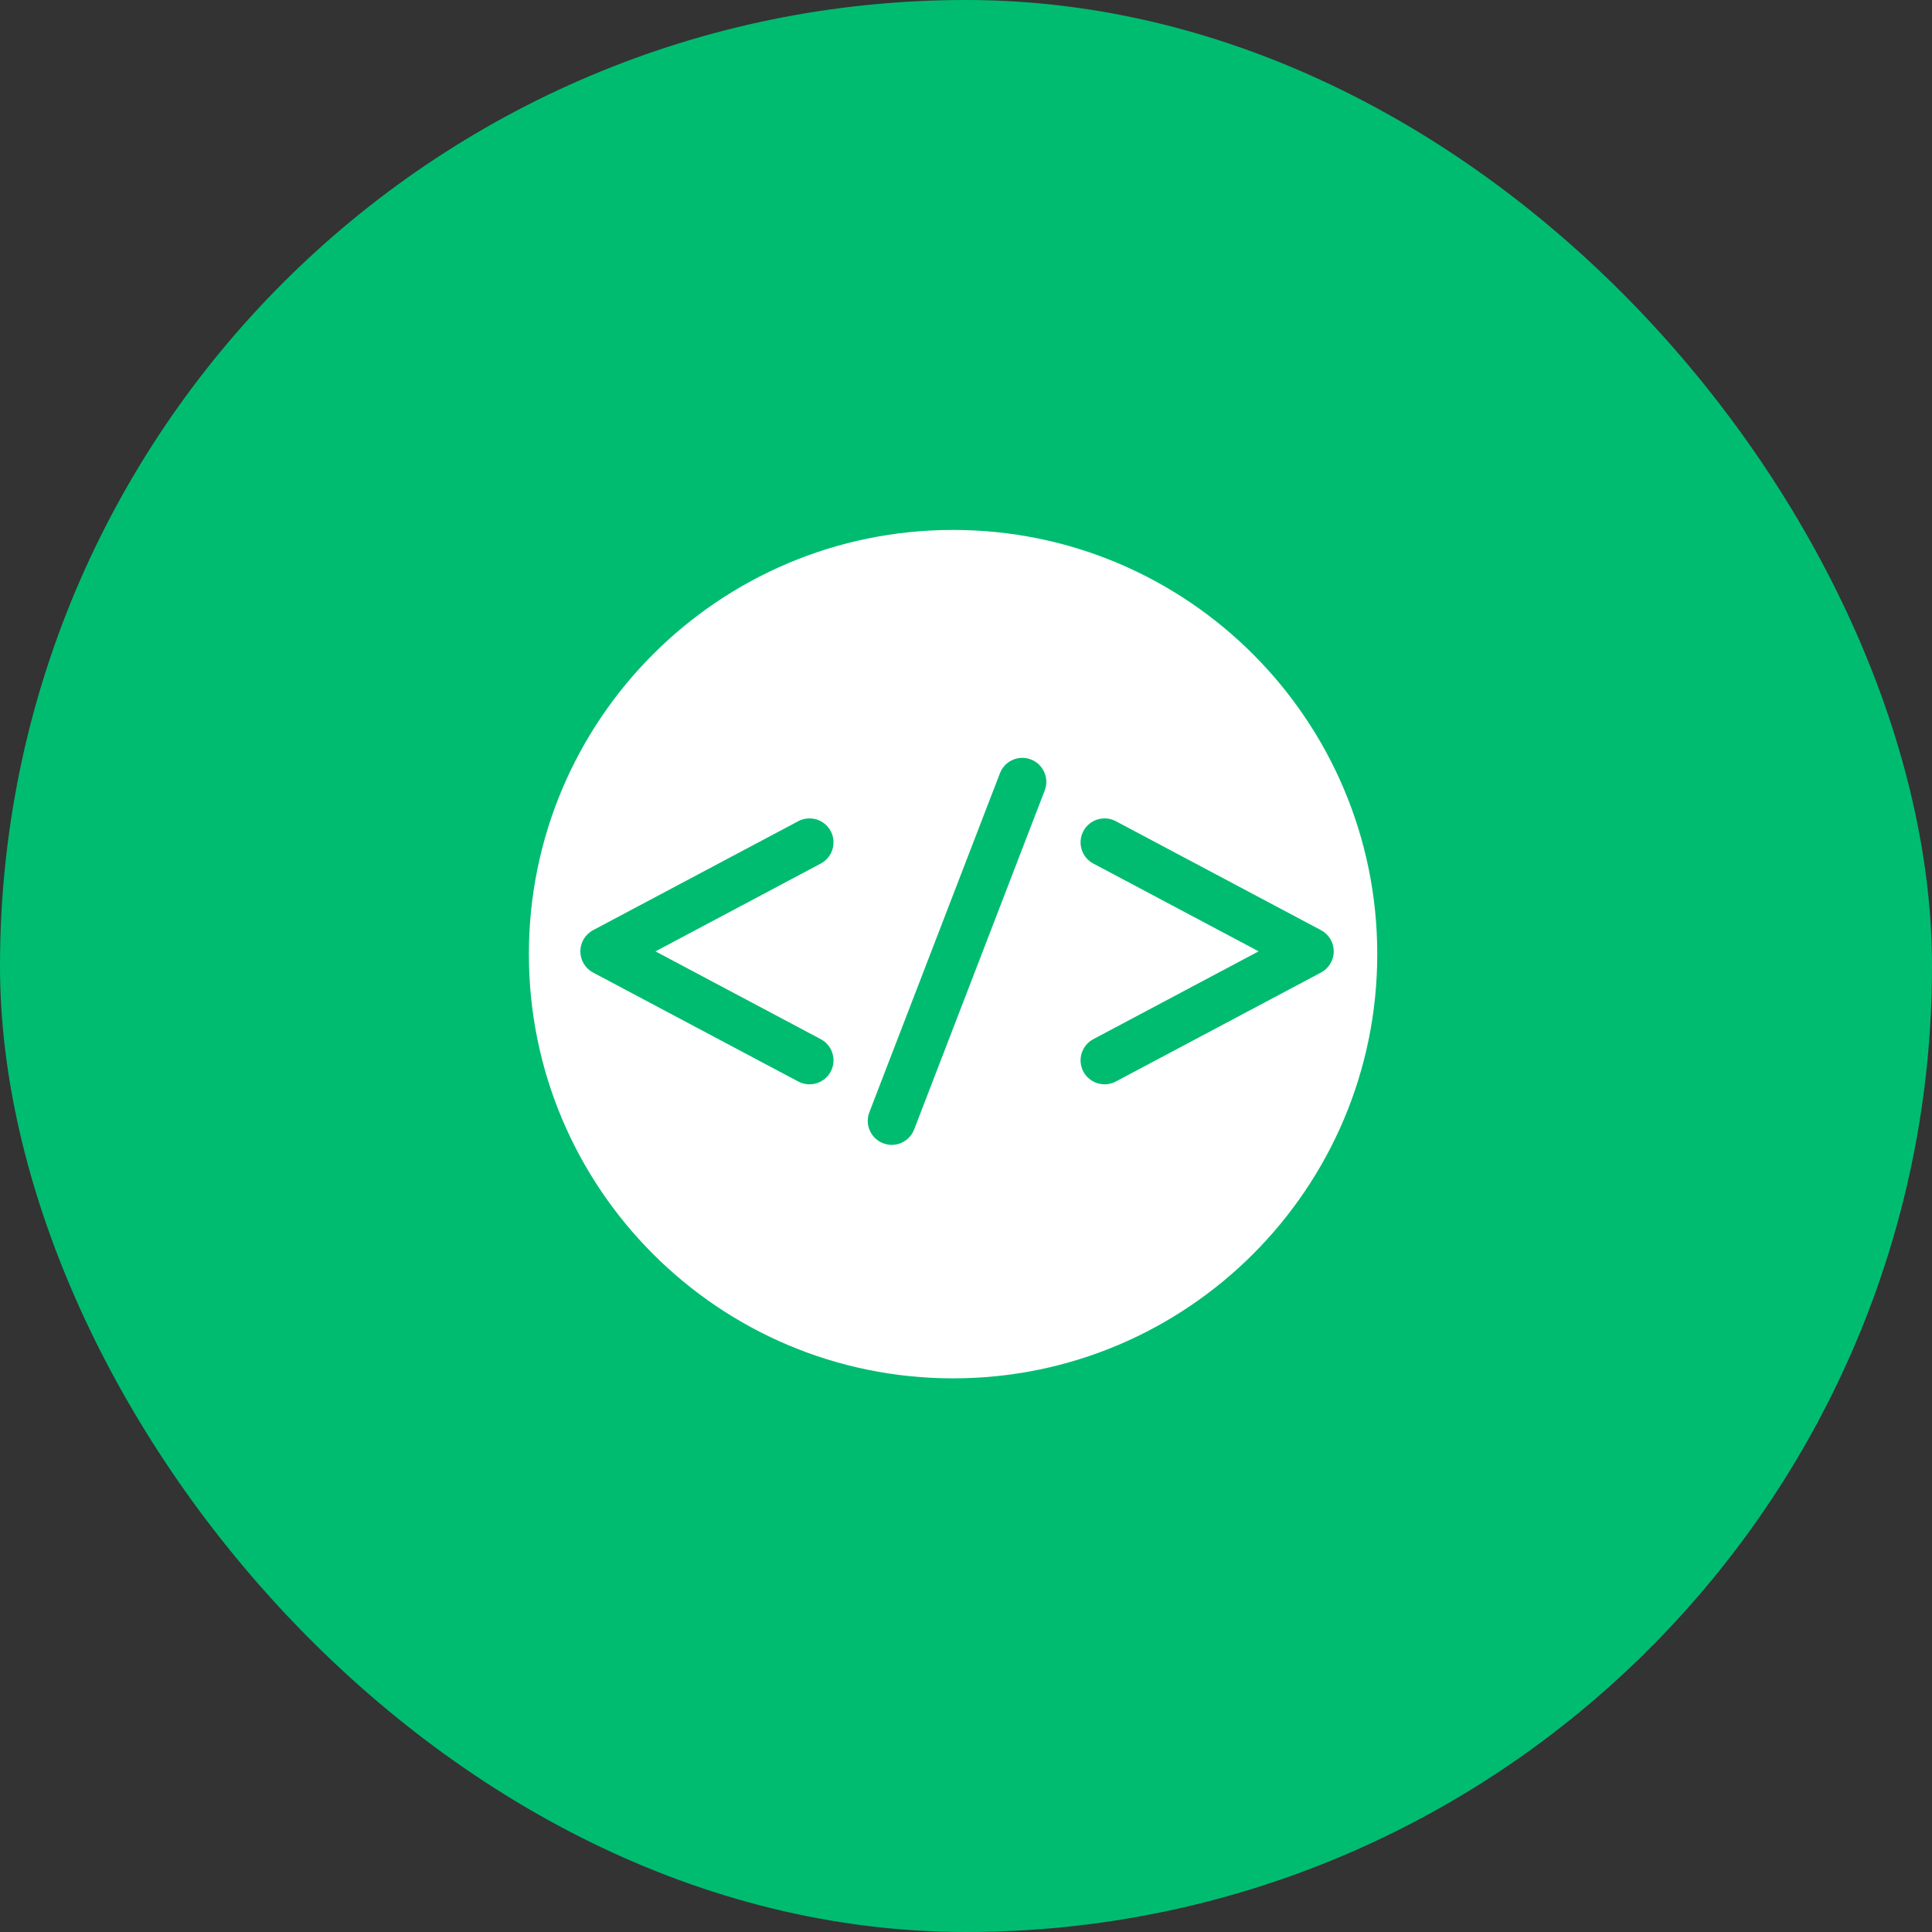
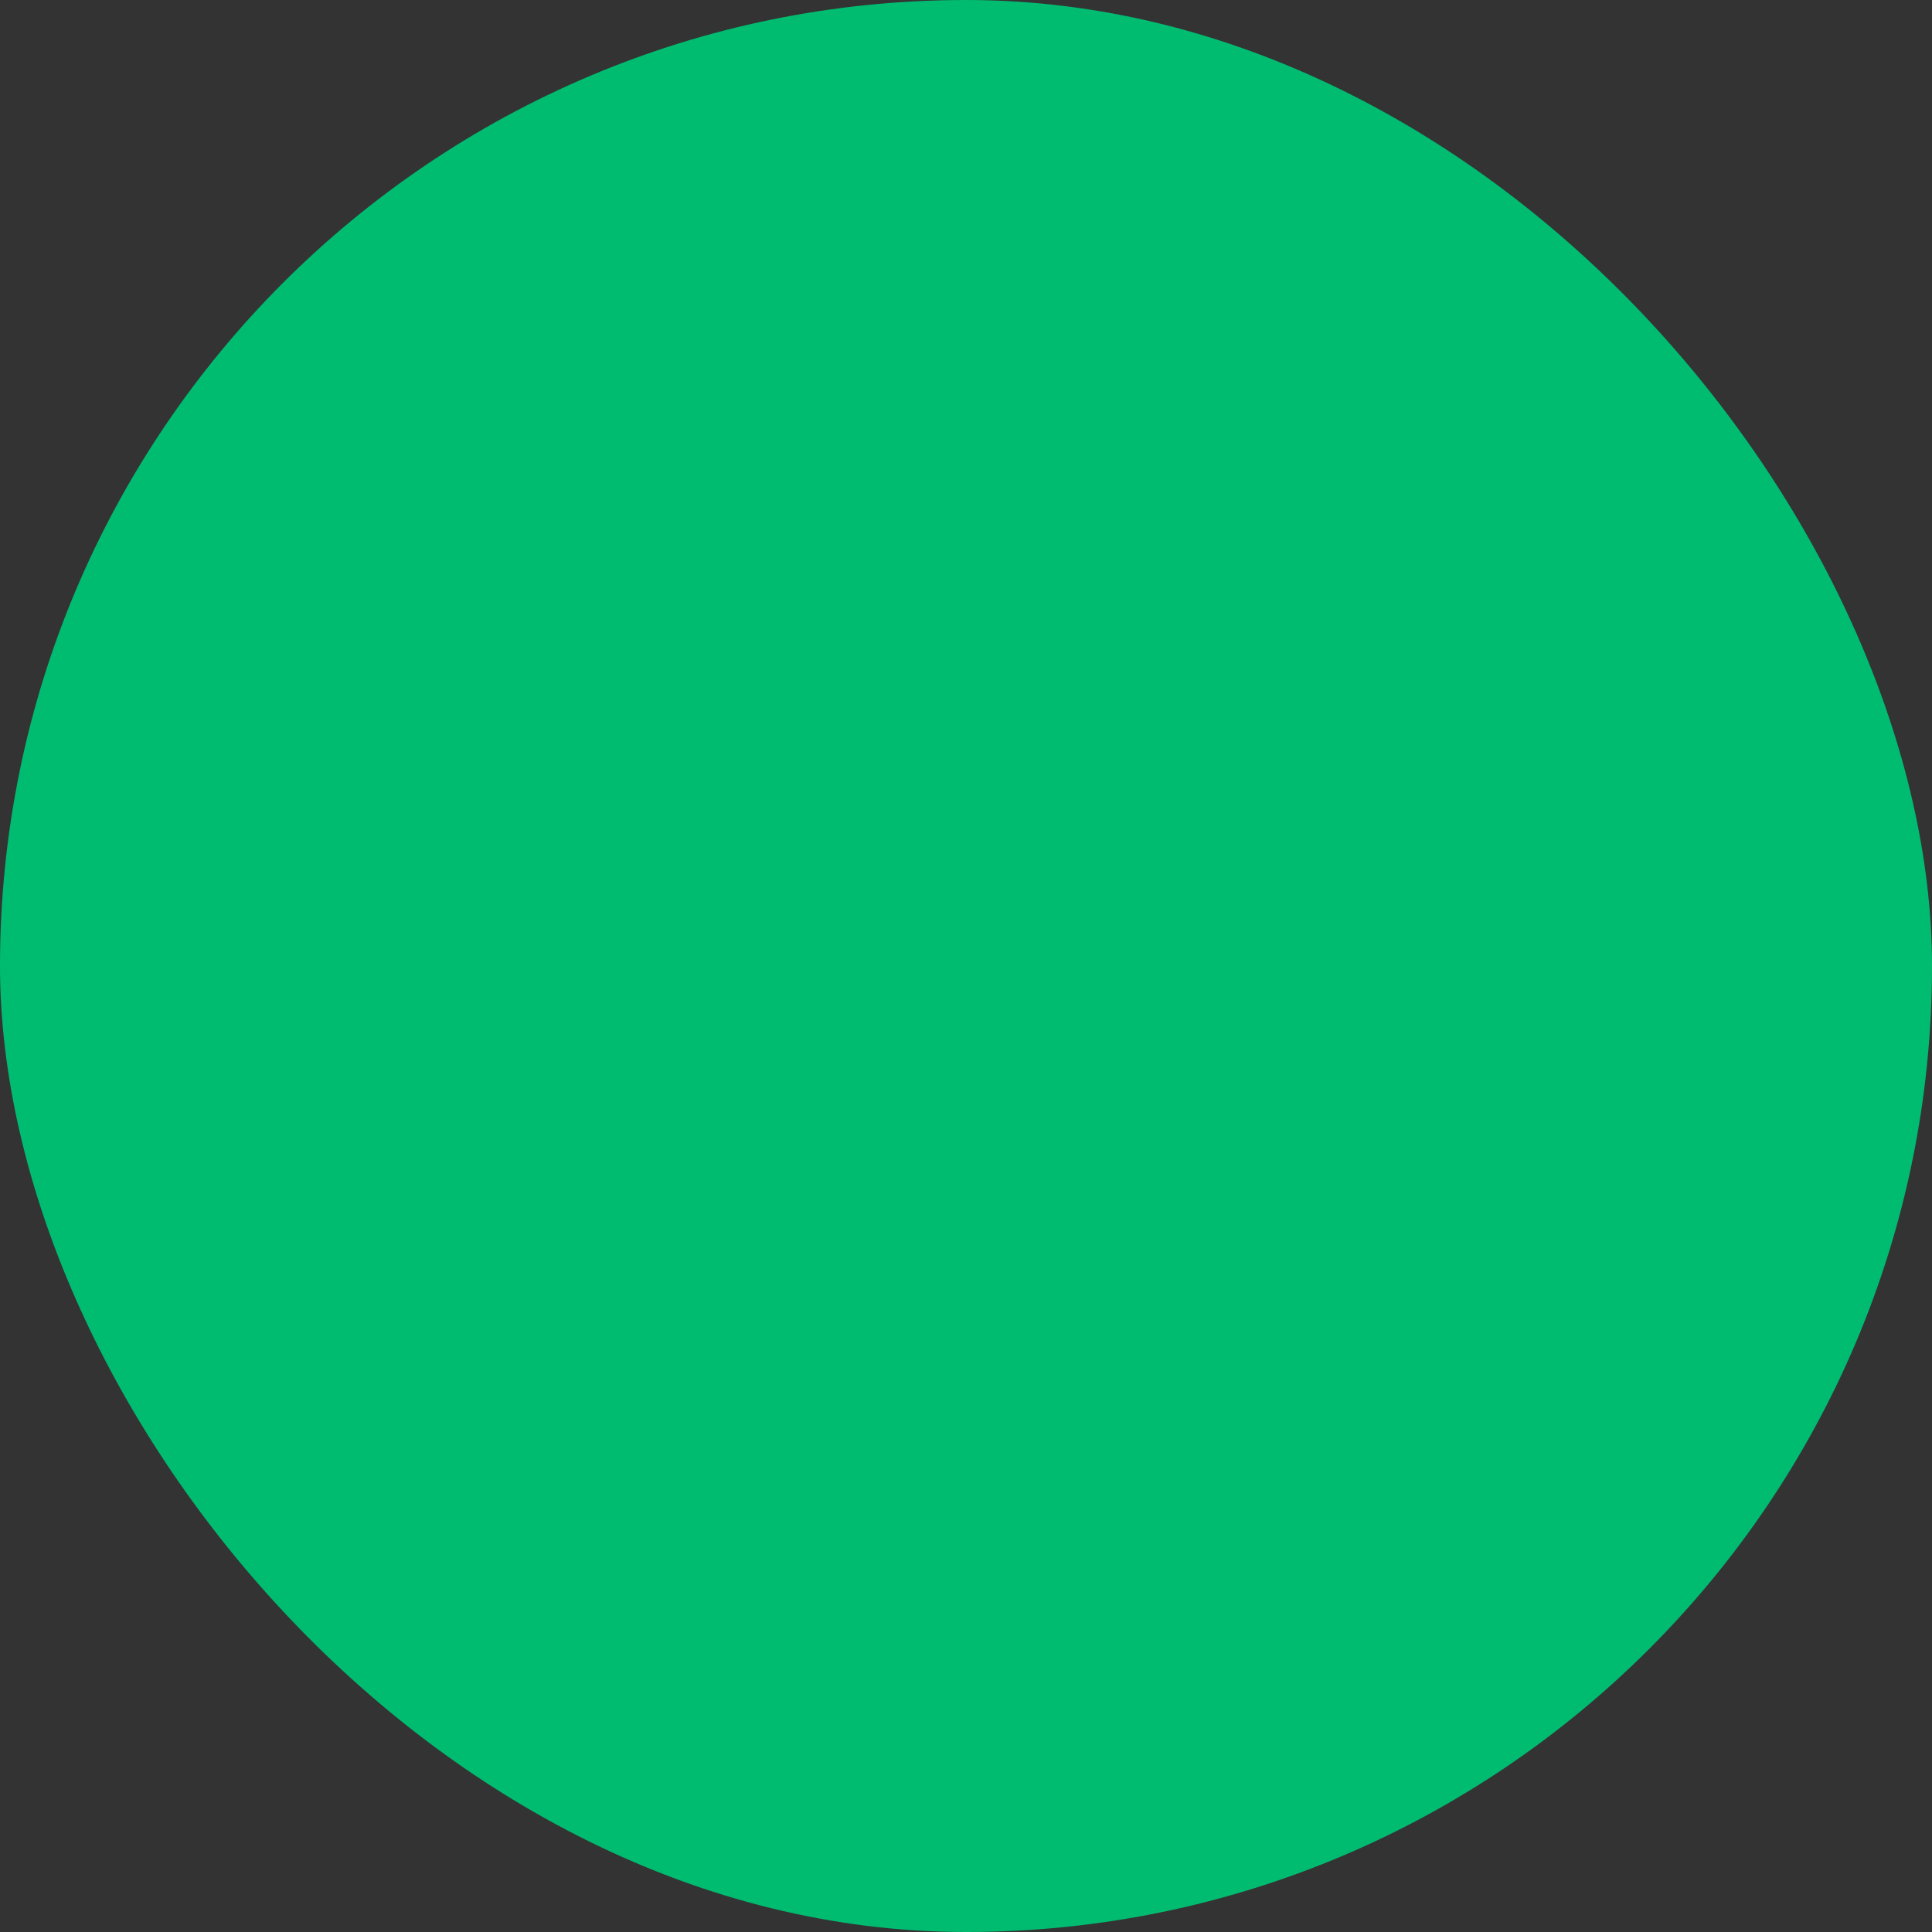
<svg xmlns="http://www.w3.org/2000/svg" fill="none" height="100%" overflow="visible" preserveAspectRatio="none" style="display: block;" viewBox="0 0 44 44" width="100%">
  <rect x="0" y="0" width="44" height="44" fill="#333333" stroke="none" />
  <g id="Frame 1410128314">
    <rect fill="#00BC71" height="44" rx="22" width="44" />
    <g id="fi_6214224">
      <g id="Group">
        <g id="Group_2">
-           <path d="M21.706 31.391C27.041 31.391 31.366 27.066 31.366 21.73C31.366 16.395 27.041 12.069 21.706 12.069C16.37 12.069 12.045 16.395 12.045 21.73C12.045 27.066 16.37 31.391 21.706 31.391Z" fill="white" id="Vector" />
-         </g>
+           </g>
        <g id="Group_3">
-           <path d="M15.692 26.48C15.643 26.48 15.595 26.458 15.564 26.416C14.526 25.059 13.977 23.439 13.977 21.73C13.977 21.546 13.984 21.36 13.997 21.177C14.003 21.088 14.08 21.022 14.169 21.028C14.257 21.034 14.324 21.111 14.318 21.2C14.306 21.375 14.299 21.554 14.299 21.73C14.299 23.368 14.825 24.92 15.819 26.221C15.873 26.291 15.86 26.393 15.789 26.447C15.76 26.469 15.726 26.48 15.692 26.48ZM14.23 20.71C14.222 20.71 14.214 20.709 14.205 20.708C14.117 20.694 14.057 20.611 14.071 20.523L14.082 20.457C14.097 20.369 14.179 20.31 14.267 20.325C14.355 20.339 14.414 20.422 14.4 20.51L14.389 20.574C14.377 20.653 14.308 20.71 14.23 20.71Z" fill="white" id="Vector_2" />
-         </g>
+           </g>
        <g id="Group_4">
          <g id="Group_5">
            <g id="Group_6">
-               <path d="M18.436 24.695C18.349 24.695 18.262 24.674 18.18 24.631L13.507 22.149C13.329 22.054 13.217 21.869 13.217 21.667C13.217 21.464 13.329 21.279 13.507 21.184L18.18 18.702C18.446 18.561 18.777 18.662 18.919 18.928C19.06 19.195 18.959 19.526 18.692 19.667L14.928 21.667L18.692 23.666C18.959 23.807 19.06 24.138 18.919 24.405C18.821 24.59 18.631 24.695 18.436 24.695Z" fill="#00BC71" id="Vector_3" />
-             </g>
+               </g>
            <g id="Group_7">
-               <path d="M25.156 24.695C24.961 24.695 24.772 24.59 24.673 24.405C24.532 24.138 24.633 23.807 24.9 23.666L28.664 21.666L24.9 19.667C24.633 19.526 24.532 19.195 24.673 18.928C24.815 18.662 25.146 18.561 25.412 18.702L30.085 21.184C30.264 21.279 30.375 21.464 30.375 21.666C30.375 21.869 30.264 22.054 30.085 22.149L25.412 24.631C25.331 24.674 25.243 24.695 25.156 24.695Z" fill="#00BC71" id="Vector_4" />
-             </g>
+               </g>
          </g>
          <g id="Group_8">
-             <path d="M20.309 26.074C20.244 26.074 20.177 26.062 20.113 26.037C19.831 25.929 19.691 25.613 19.799 25.331L22.773 17.61C22.881 17.328 23.198 17.188 23.479 17.296C23.761 17.405 23.901 17.721 23.793 18.002L20.819 25.724C20.735 25.941 20.528 26.074 20.309 26.074Z" fill="#00BC71" id="Vector_5" />
-           </g>
+             </g>
        </g>
      </g>
    </g>
  </g>
</svg>